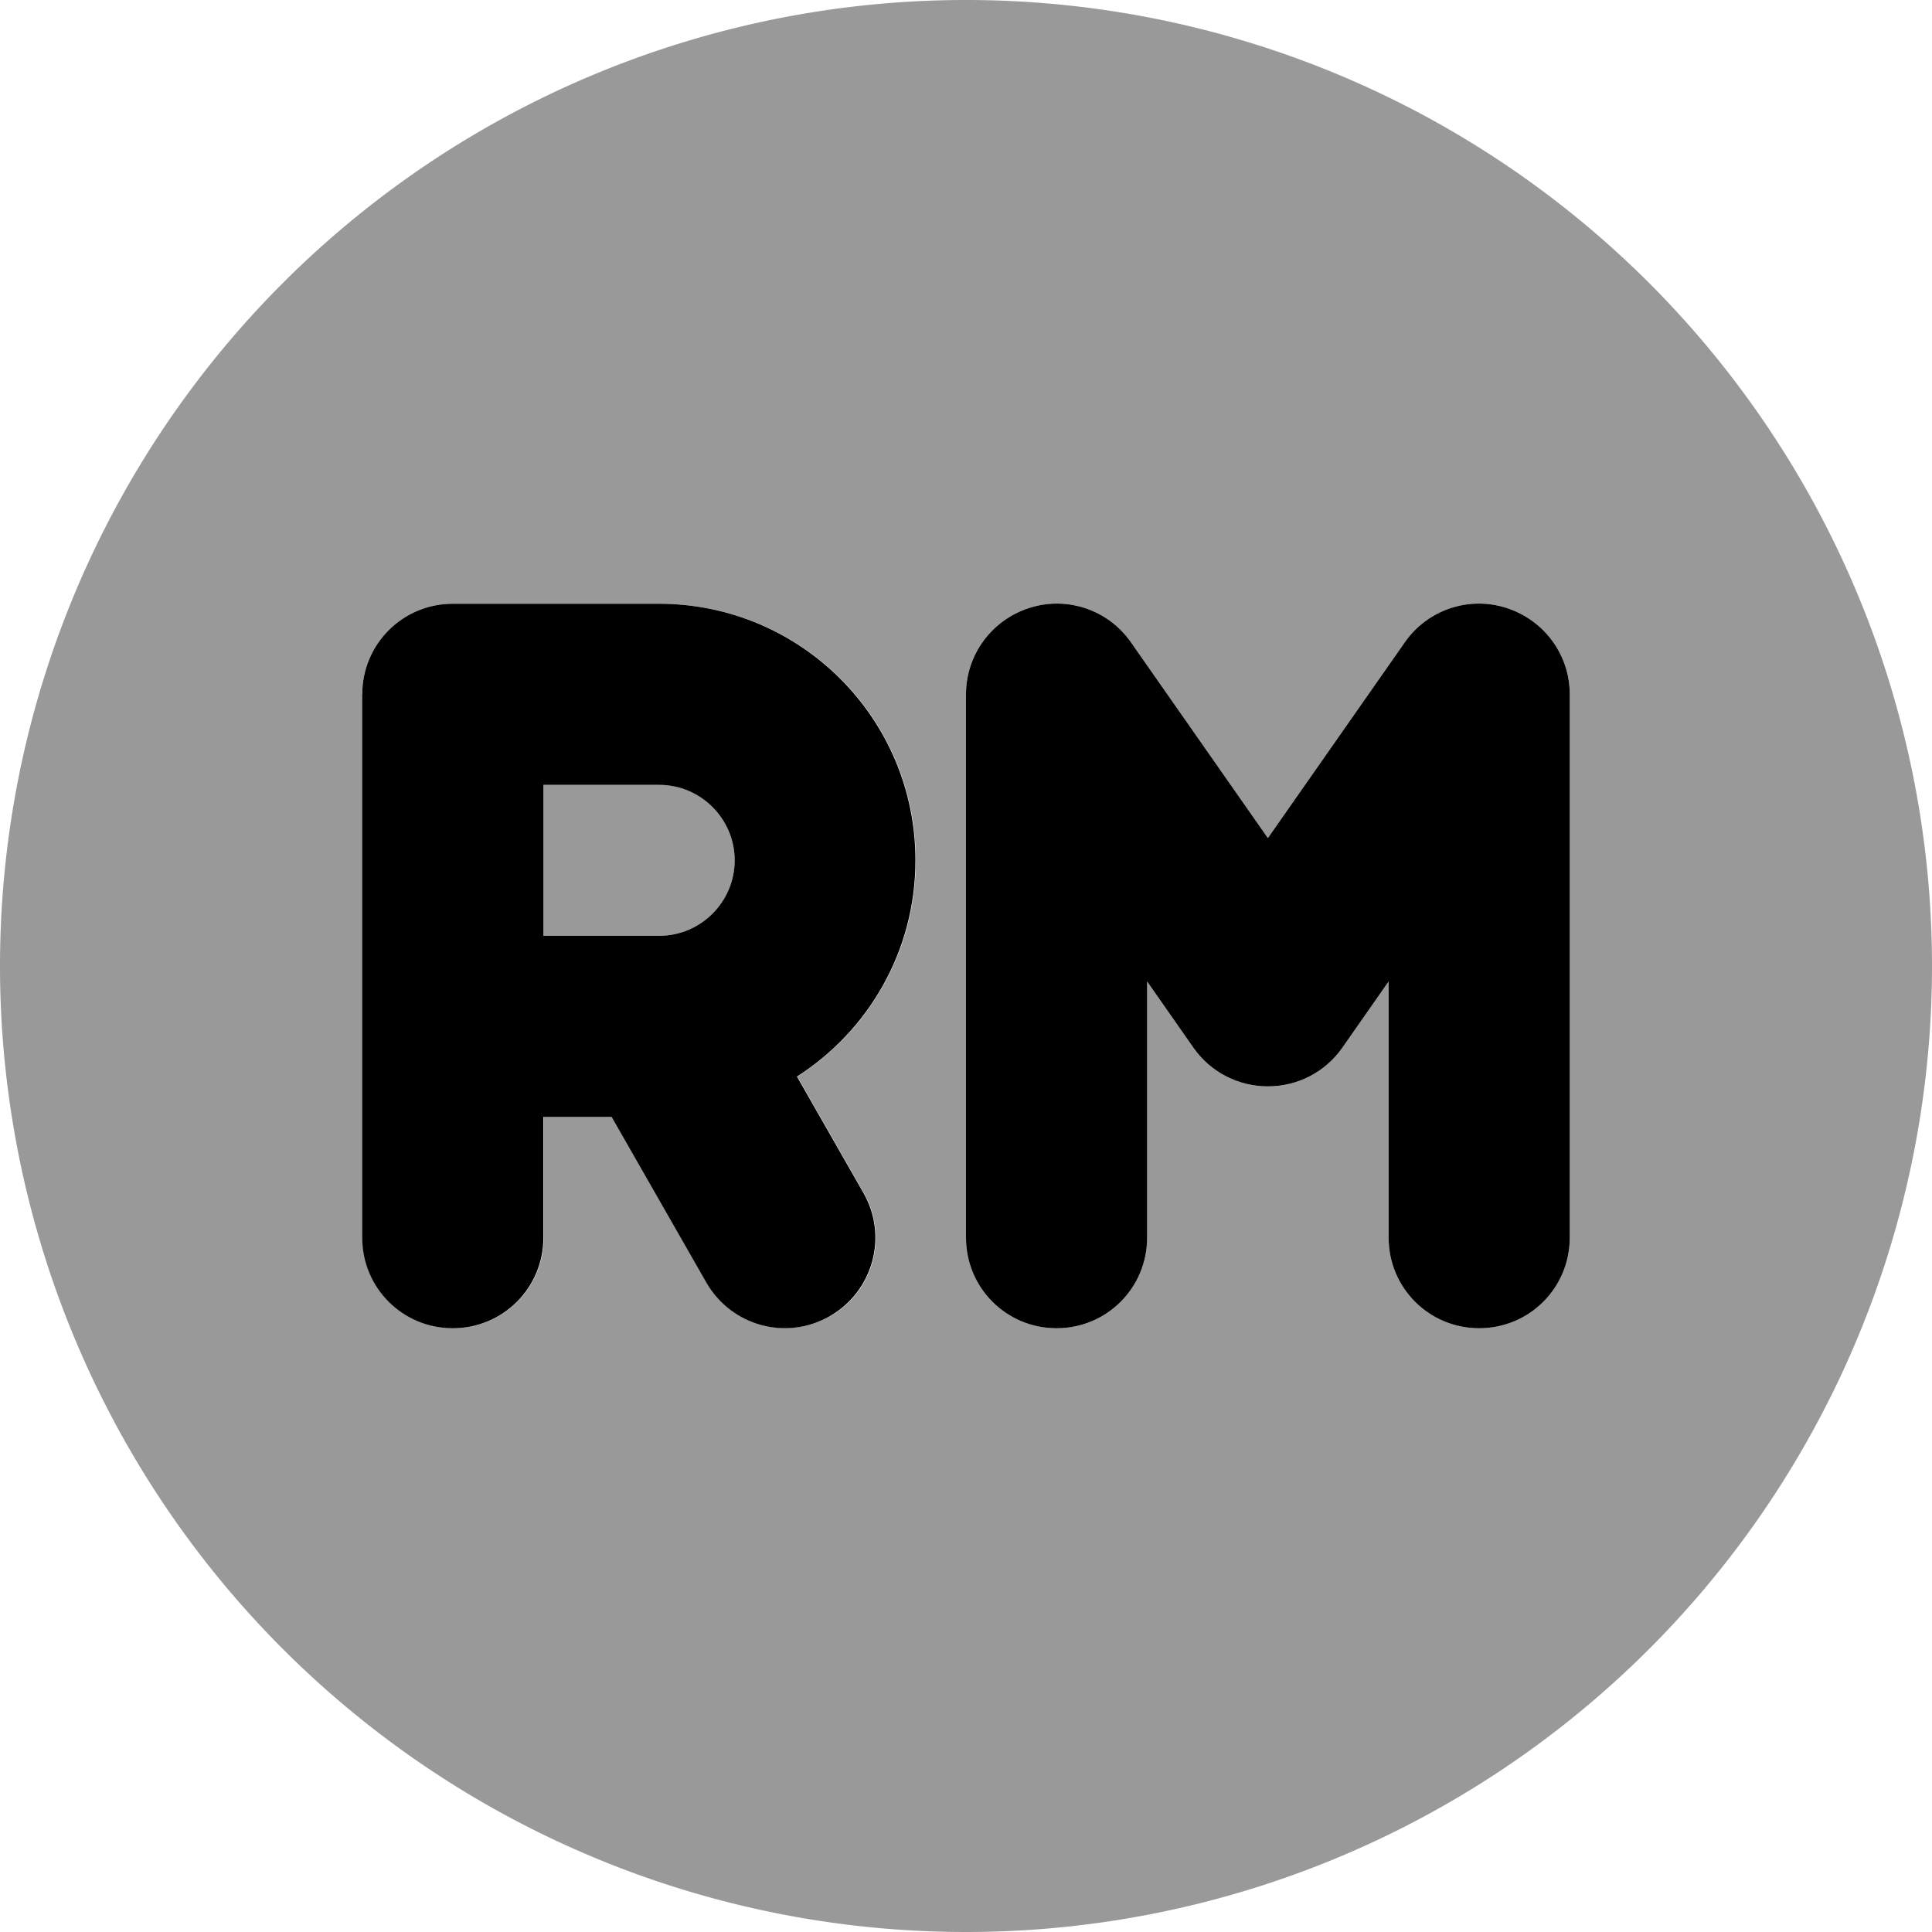
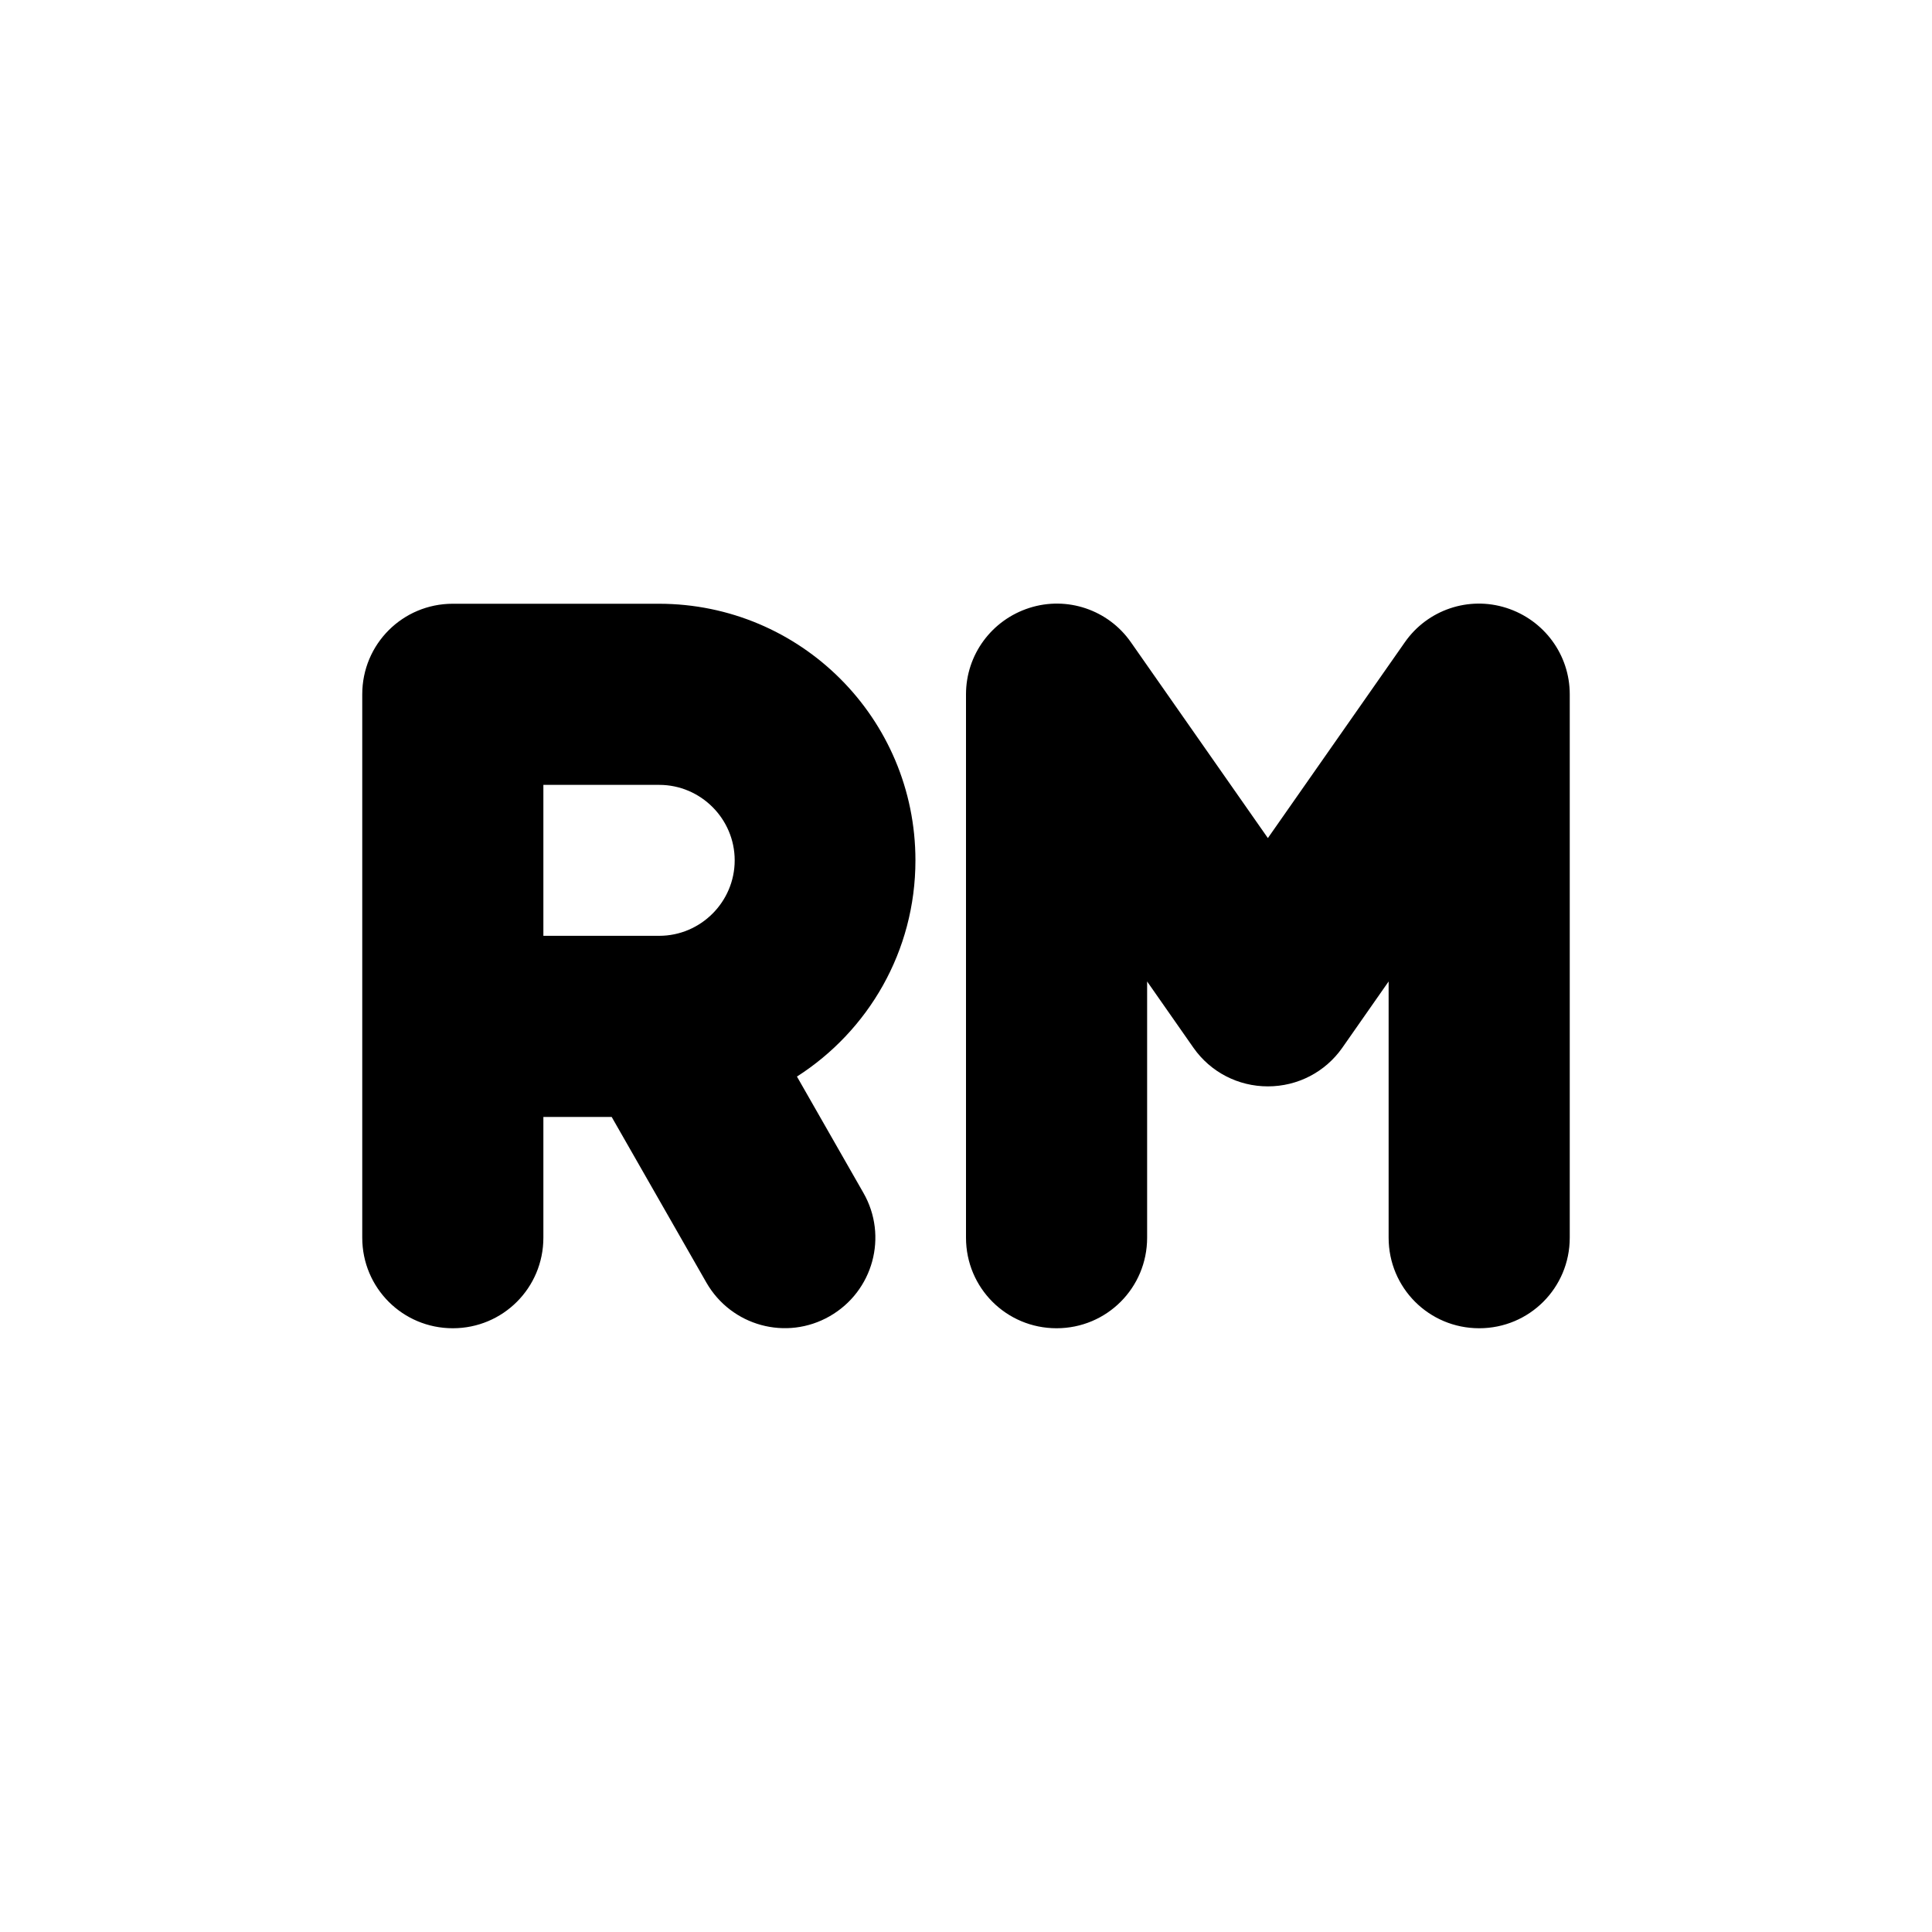
<svg xmlns="http://www.w3.org/2000/svg" viewBox="0 0 512 512">
-   <path style="fill:currentColor;opacity:.4" d="M0 256a256 256 0 1 0 512 0 256 256 0 1 0 -512 0zm96-72c0-13.3 10.7-24 24-24l54.7 0c37.6 0 68 30.4 68 68 0 24.1-12.5 45.2-31.4 57.3l17.6 30.8c6.6 11.5 2.6 26.2-8.9 32.7s-26.2 2.6-32.7-8.9l-25.1-43.9-18.1 0 0 32c0 13.3-10.7 24-24 24s-24-10.7-24-24l0-144zm48 24l0 40 30.7 0c11 0 20-9 20-20s-9-20-20-20L144 208zm112-24c0-10.5 6.8-19.7 16.8-22.9s20.9 .5 26.9 9.1l36.3 51.9 36.3-51.9c6-8.6 16.9-12.3 26.9-9.1S416 173.5 416 184l0 144c0 13.3-10.7 24-24 24s-24-10.7-24-24l0-67.9-12.3 17.6c-4.5 6.4-11.8 10.2-19.7 10.2s-15.2-3.8-19.7-10.2L304 260.1 304 328c0 13.3-10.7 24-24 24s-24-10.7-24-24l0-144z" />
  <path style="fill:currentColor;opacity:1" d="M256 328c0 13.3 10.7 24 24 24s24-10.7 24-24l0-67.9 12.3 17.6c4.5 6.4 11.8 10.2 19.7 10.2s15.2-3.8 19.7-10.2l12.3-17.6 0 67.9c0 13.3 10.7 24 24 24s24-10.7 24-24l0-144c0-10.5-6.8-19.7-16.8-22.9s-20.9 .5-26.9 9.1l-36.3 51.9-36.3-51.9c-6-8.6-16.9-12.3-26.9-9.1S256 173.5 256 184l0 144zM96 184l0 144c0 13.3 10.7 24 24 24s24-10.7 24-24l0-32 18.1 0 25.1 43.9c6.6 11.5 21.2 15.5 32.7 8.9s15.5-21.2 8.9-32.7l-17.6-30.8c18.9-12.1 31.4-33.2 31.4-57.3 0-37.6-30.4-68-68-68L120 160c-13.3 0-24 10.7-24 24zm48 64l0-40 30.7 0c11 0 20 9 20 20s-9 20-20 20L144 248z" />
</svg>